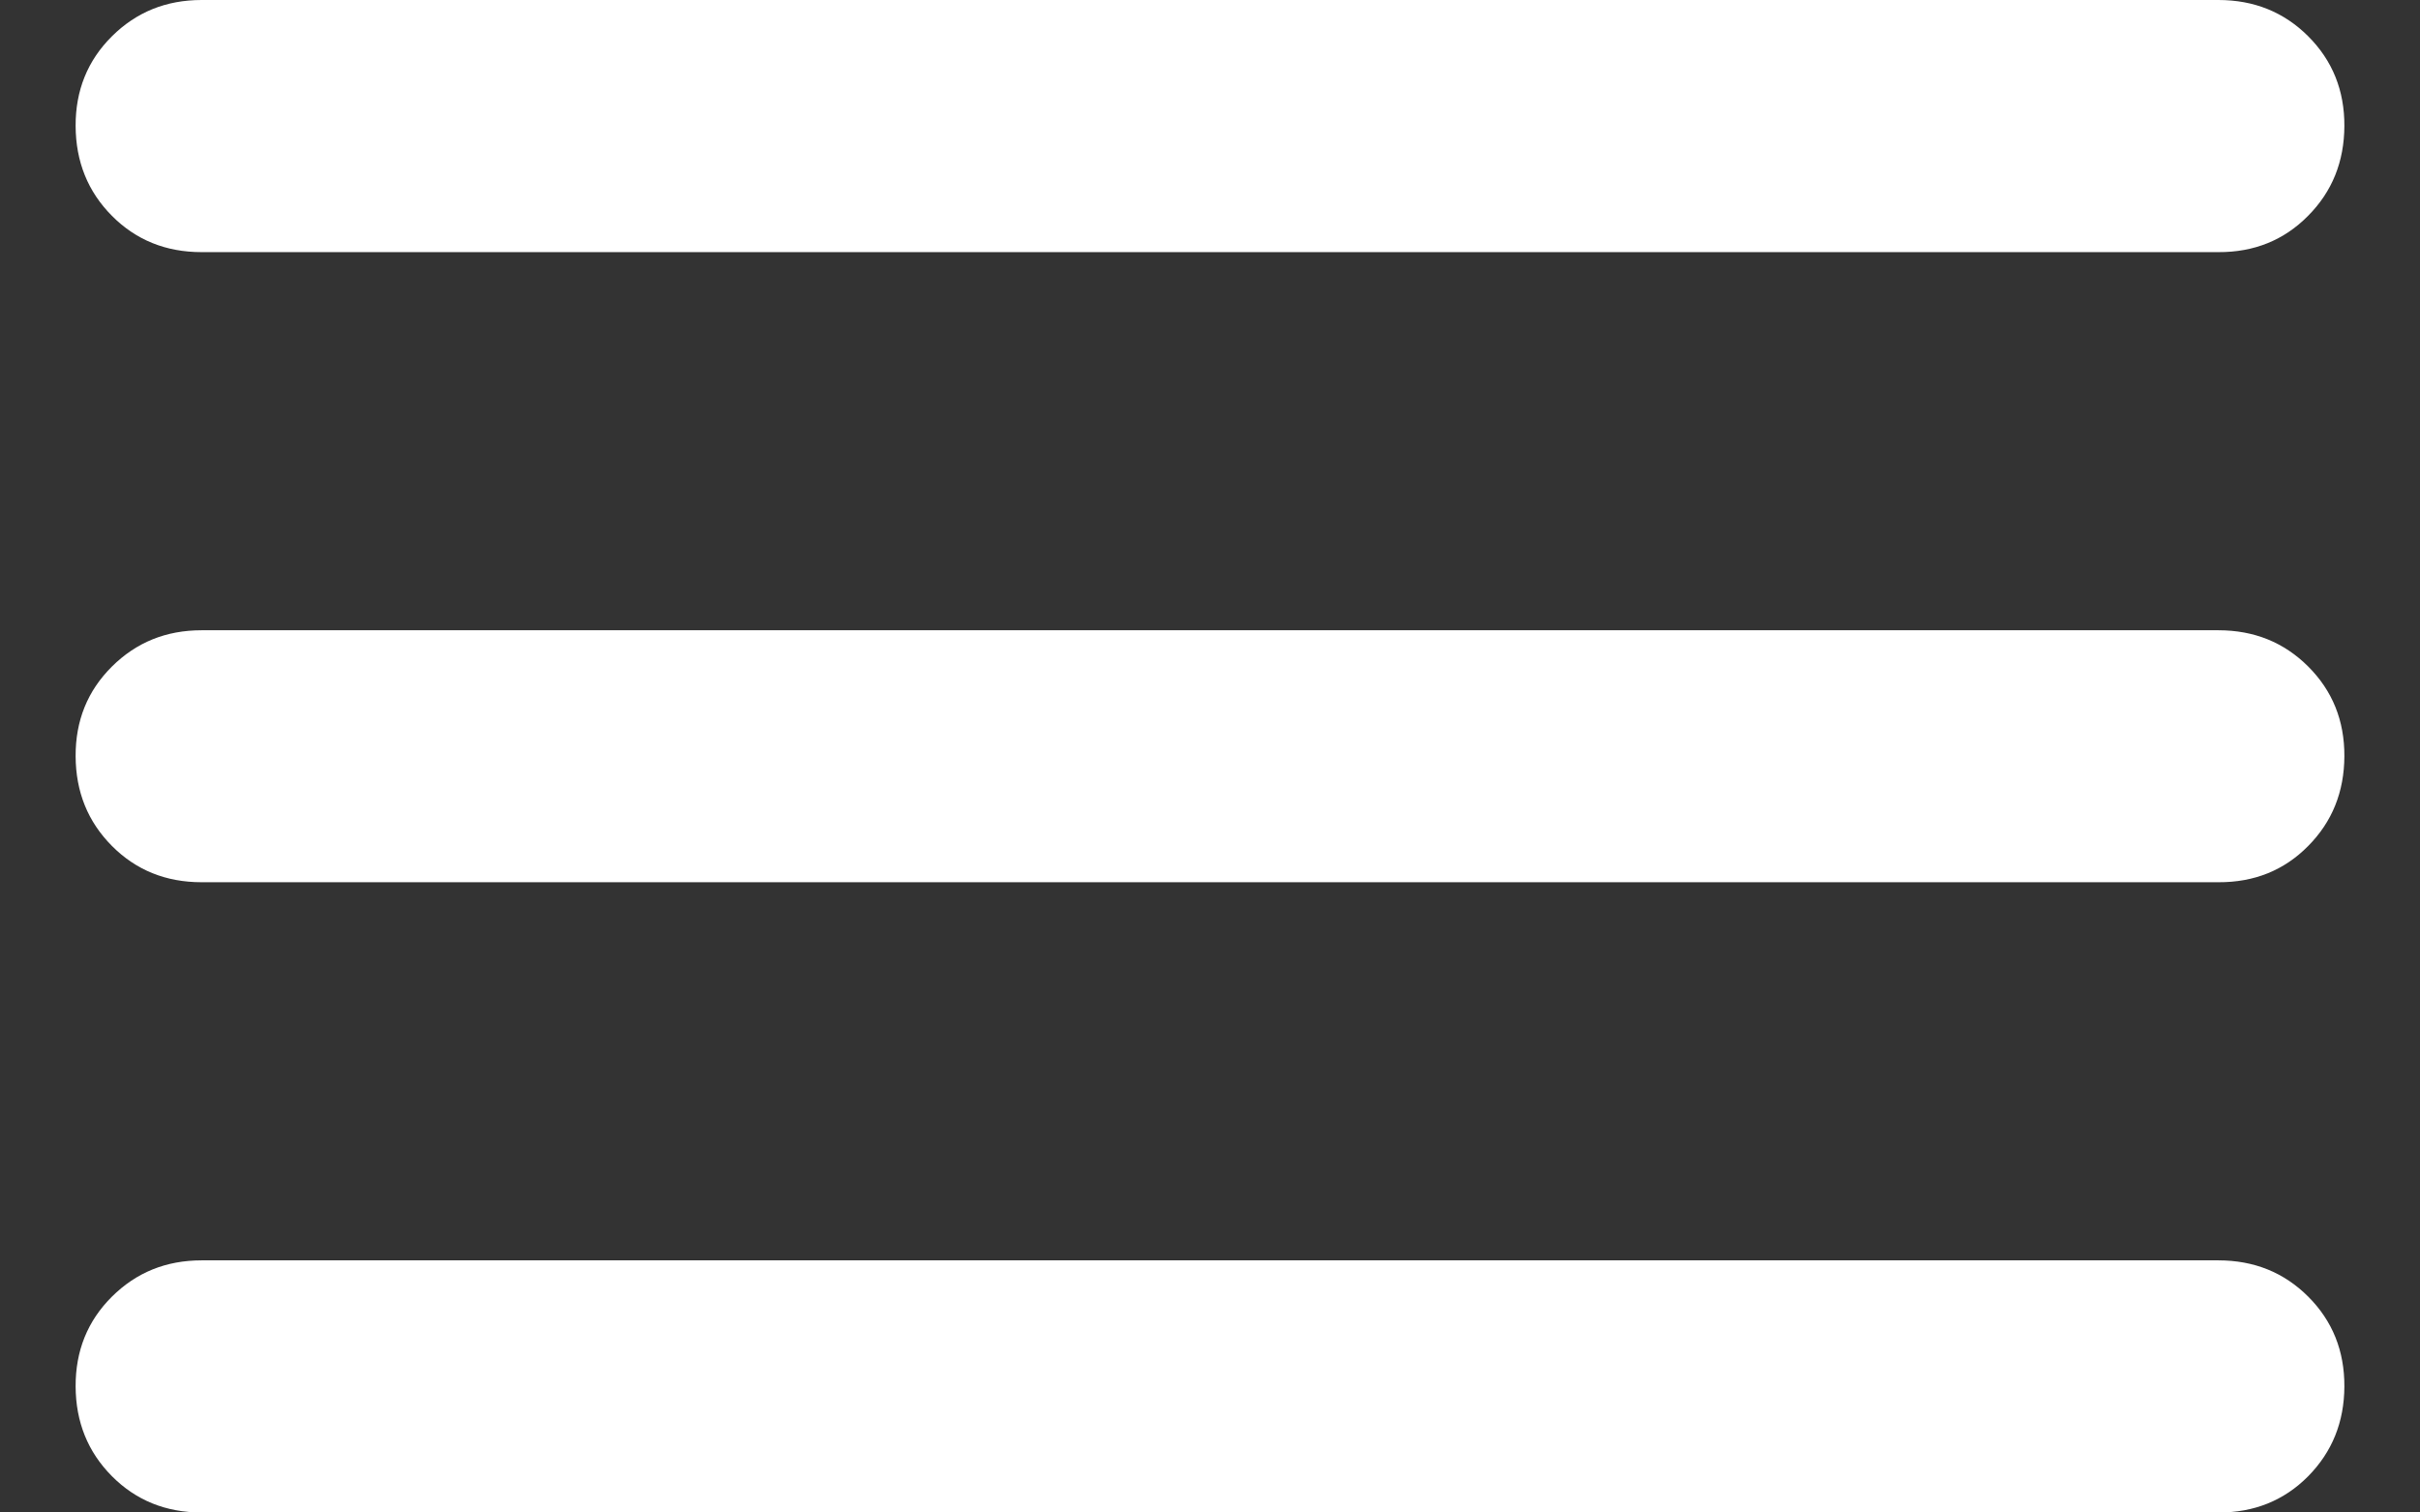
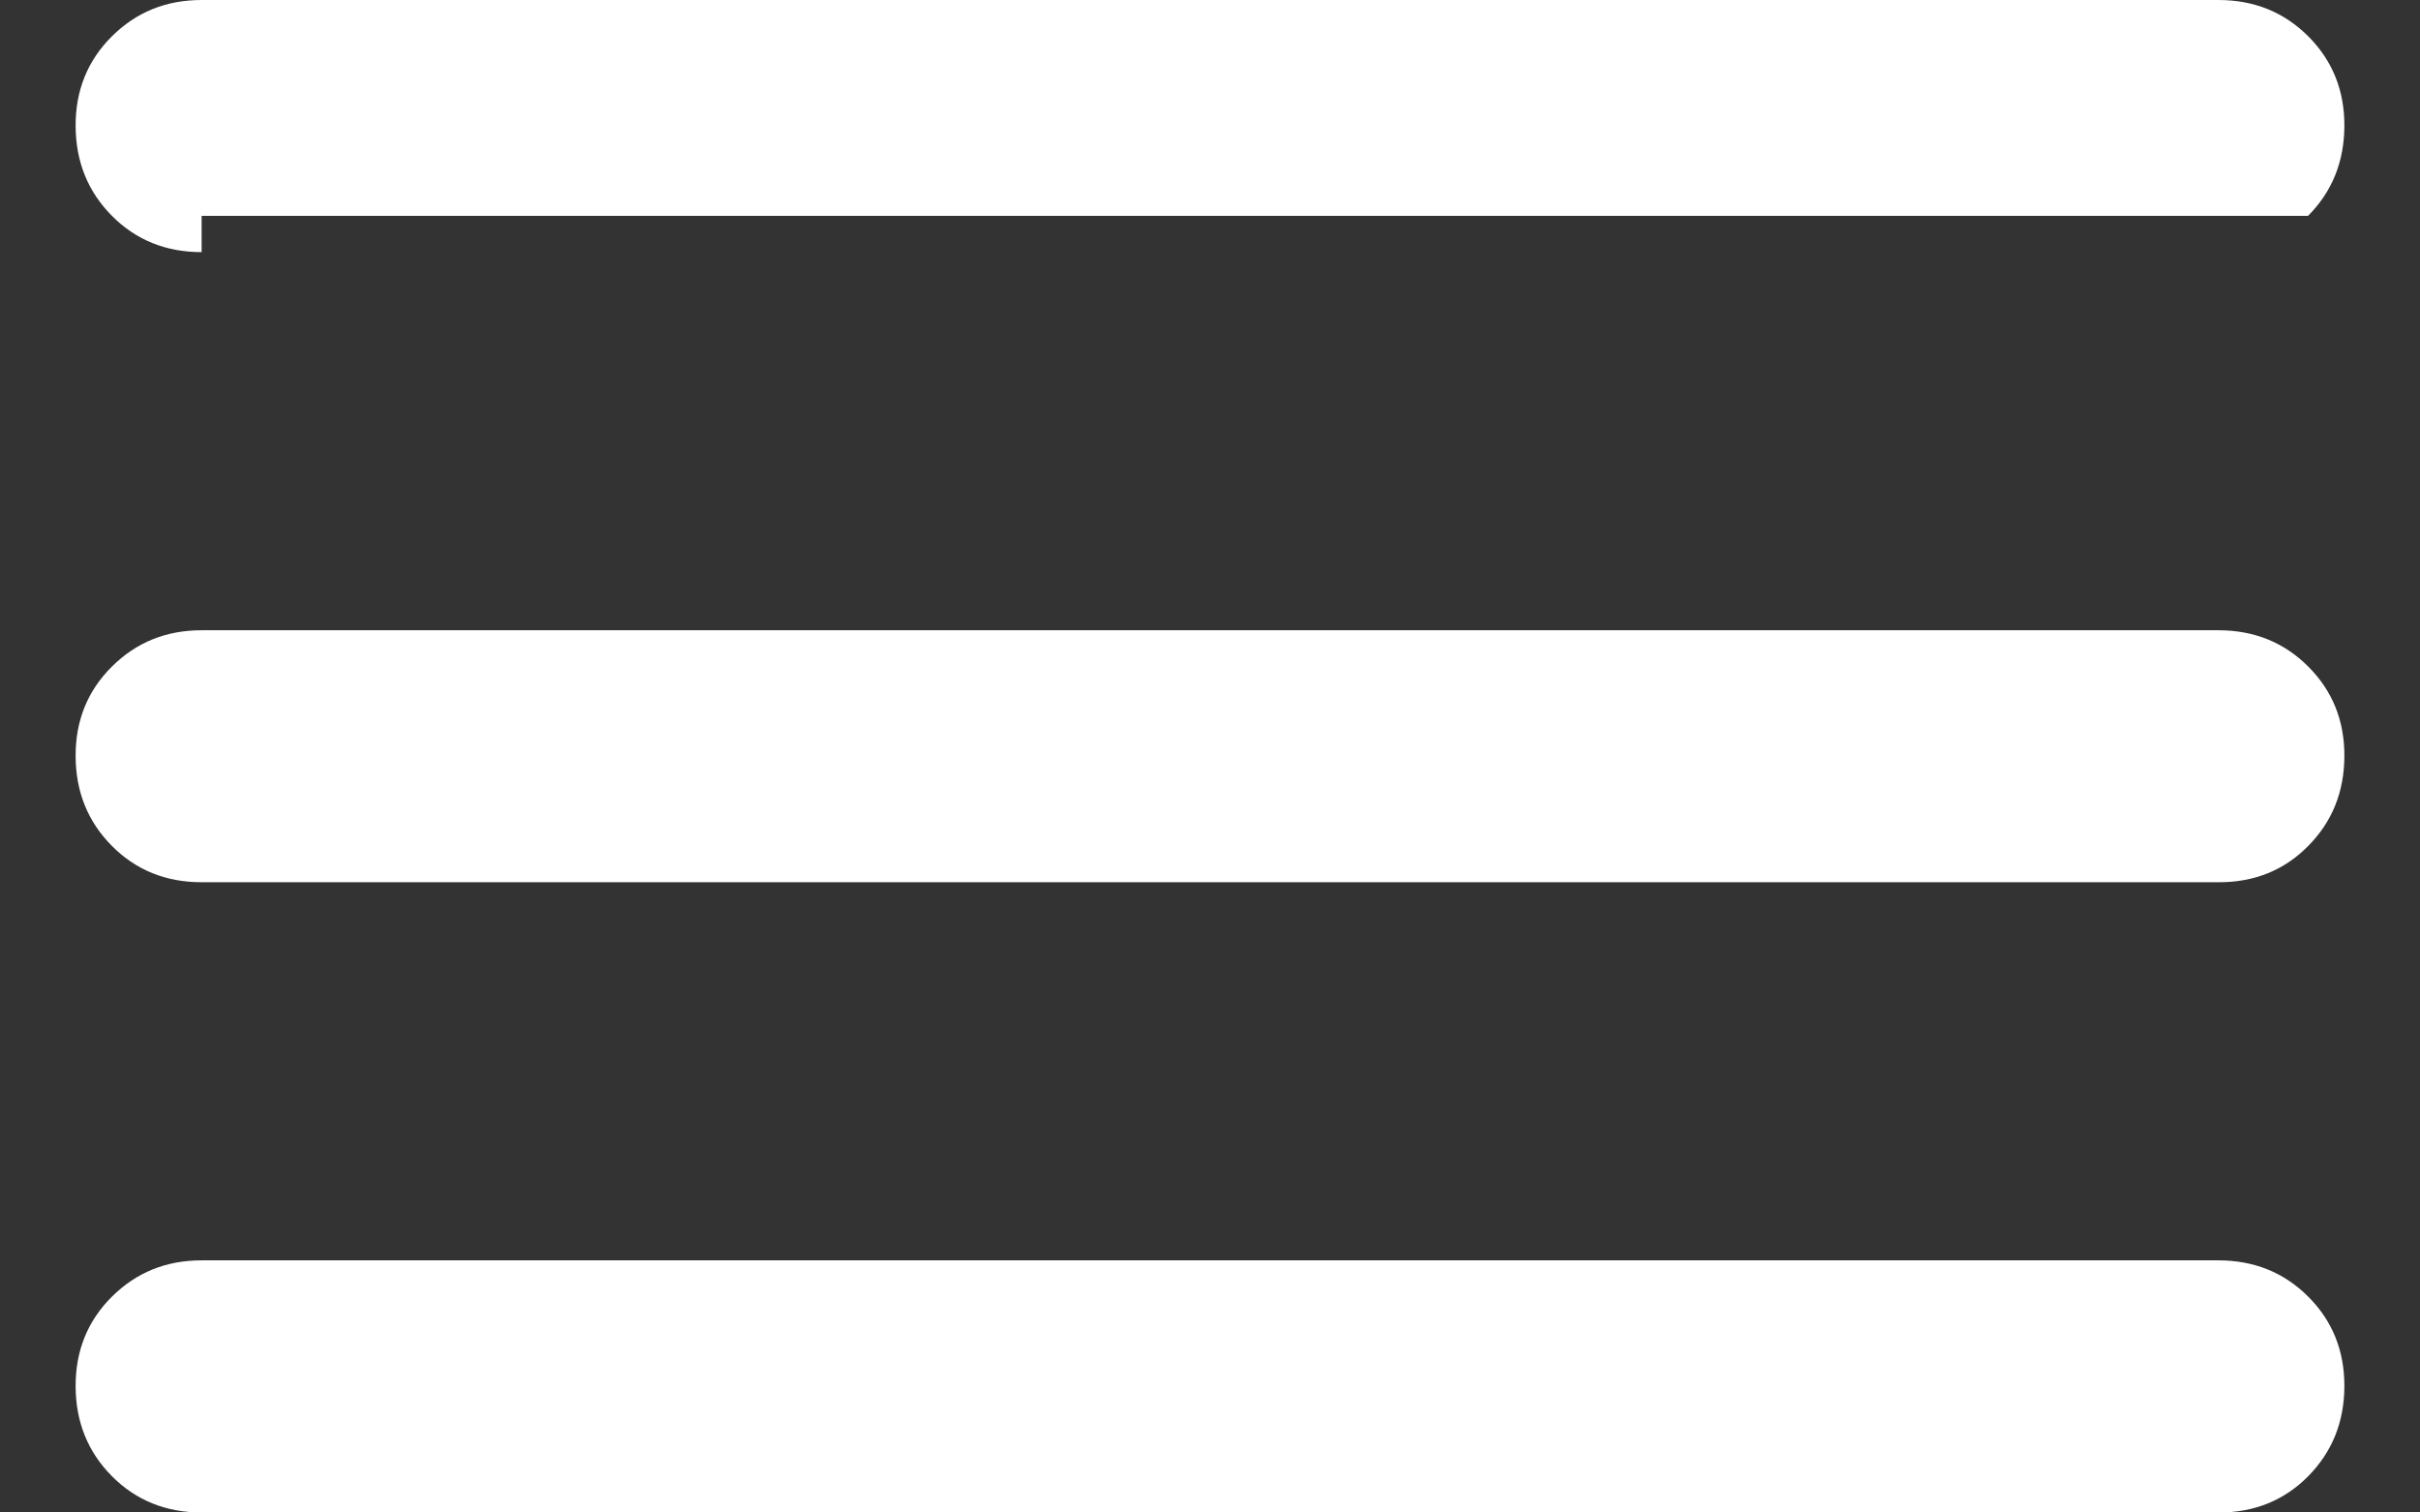
<svg xmlns="http://www.w3.org/2000/svg" width="16" height="10" viewBox="0 0 16 10" fill="none">
  <rect x="0" y="0" width="16" height="10" fill="#333333" stroke="none" />
-   <path d="M1.333 10C1.097 10 0.899 9.92 0.74 9.76C0.581 9.6 0.501 9.402 0.5 9.167C0.499 8.931 0.579 8.733 0.74 8.573C0.901 8.413 1.098 8.333 1.333 8.333H14.667C14.903 8.333 15.101 8.413 15.261 8.573C15.421 8.733 15.501 8.931 15.5 9.167C15.499 9.402 15.419 9.6 15.26 9.761C15.101 9.921 14.903 10.001 14.667 10H1.333ZM1.333 5.833C1.097 5.833 0.899 5.753 0.74 5.593C0.581 5.433 0.501 5.236 0.5 5C0.499 4.764 0.579 4.567 0.74 4.407C0.901 4.247 1.098 4.167 1.333 4.167H14.667C14.903 4.167 15.101 4.247 15.261 4.407C15.421 4.567 15.501 4.764 15.5 5C15.499 5.236 15.419 5.434 15.26 5.594C15.101 5.755 14.903 5.834 14.667 5.833H1.333ZM1.333 1.667C1.097 1.667 0.899 1.587 0.74 1.427C0.581 1.267 0.501 1.069 0.5 0.833C0.499 0.598 0.579 0.4 0.74 0.24C0.901 0.08 1.098 0 1.333 0H14.667C14.903 0 15.101 0.08 15.261 0.24C15.421 0.4 15.501 0.598 15.5 0.833C15.499 1.069 15.419 1.267 15.26 1.427C15.101 1.588 14.903 1.668 14.667 1.667H1.333Z" fill="white" />
+   <path d="M1.333 10C1.097 10 0.899 9.92 0.74 9.76C0.581 9.6 0.501 9.402 0.5 9.167C0.499 8.931 0.579 8.733 0.74 8.573C0.901 8.413 1.098 8.333 1.333 8.333H14.667C14.903 8.333 15.101 8.413 15.261 8.573C15.421 8.733 15.501 8.931 15.5 9.167C15.499 9.402 15.419 9.6 15.26 9.761C15.101 9.921 14.903 10.001 14.667 10H1.333ZM1.333 5.833C1.097 5.833 0.899 5.753 0.74 5.593C0.581 5.433 0.501 5.236 0.5 5C0.499 4.764 0.579 4.567 0.74 4.407C0.901 4.247 1.098 4.167 1.333 4.167H14.667C14.903 4.167 15.101 4.247 15.261 4.407C15.421 4.567 15.501 4.764 15.5 5C15.499 5.236 15.419 5.434 15.26 5.594C15.101 5.755 14.903 5.834 14.667 5.833H1.333ZM1.333 1.667C1.097 1.667 0.899 1.587 0.74 1.427C0.581 1.267 0.501 1.069 0.5 0.833C0.499 0.598 0.579 0.4 0.74 0.24C0.901 0.08 1.098 0 1.333 0H14.667C14.903 0 15.101 0.08 15.261 0.24C15.421 0.4 15.501 0.598 15.5 0.833C15.499 1.069 15.419 1.267 15.26 1.427H1.333Z" fill="white" />
</svg>